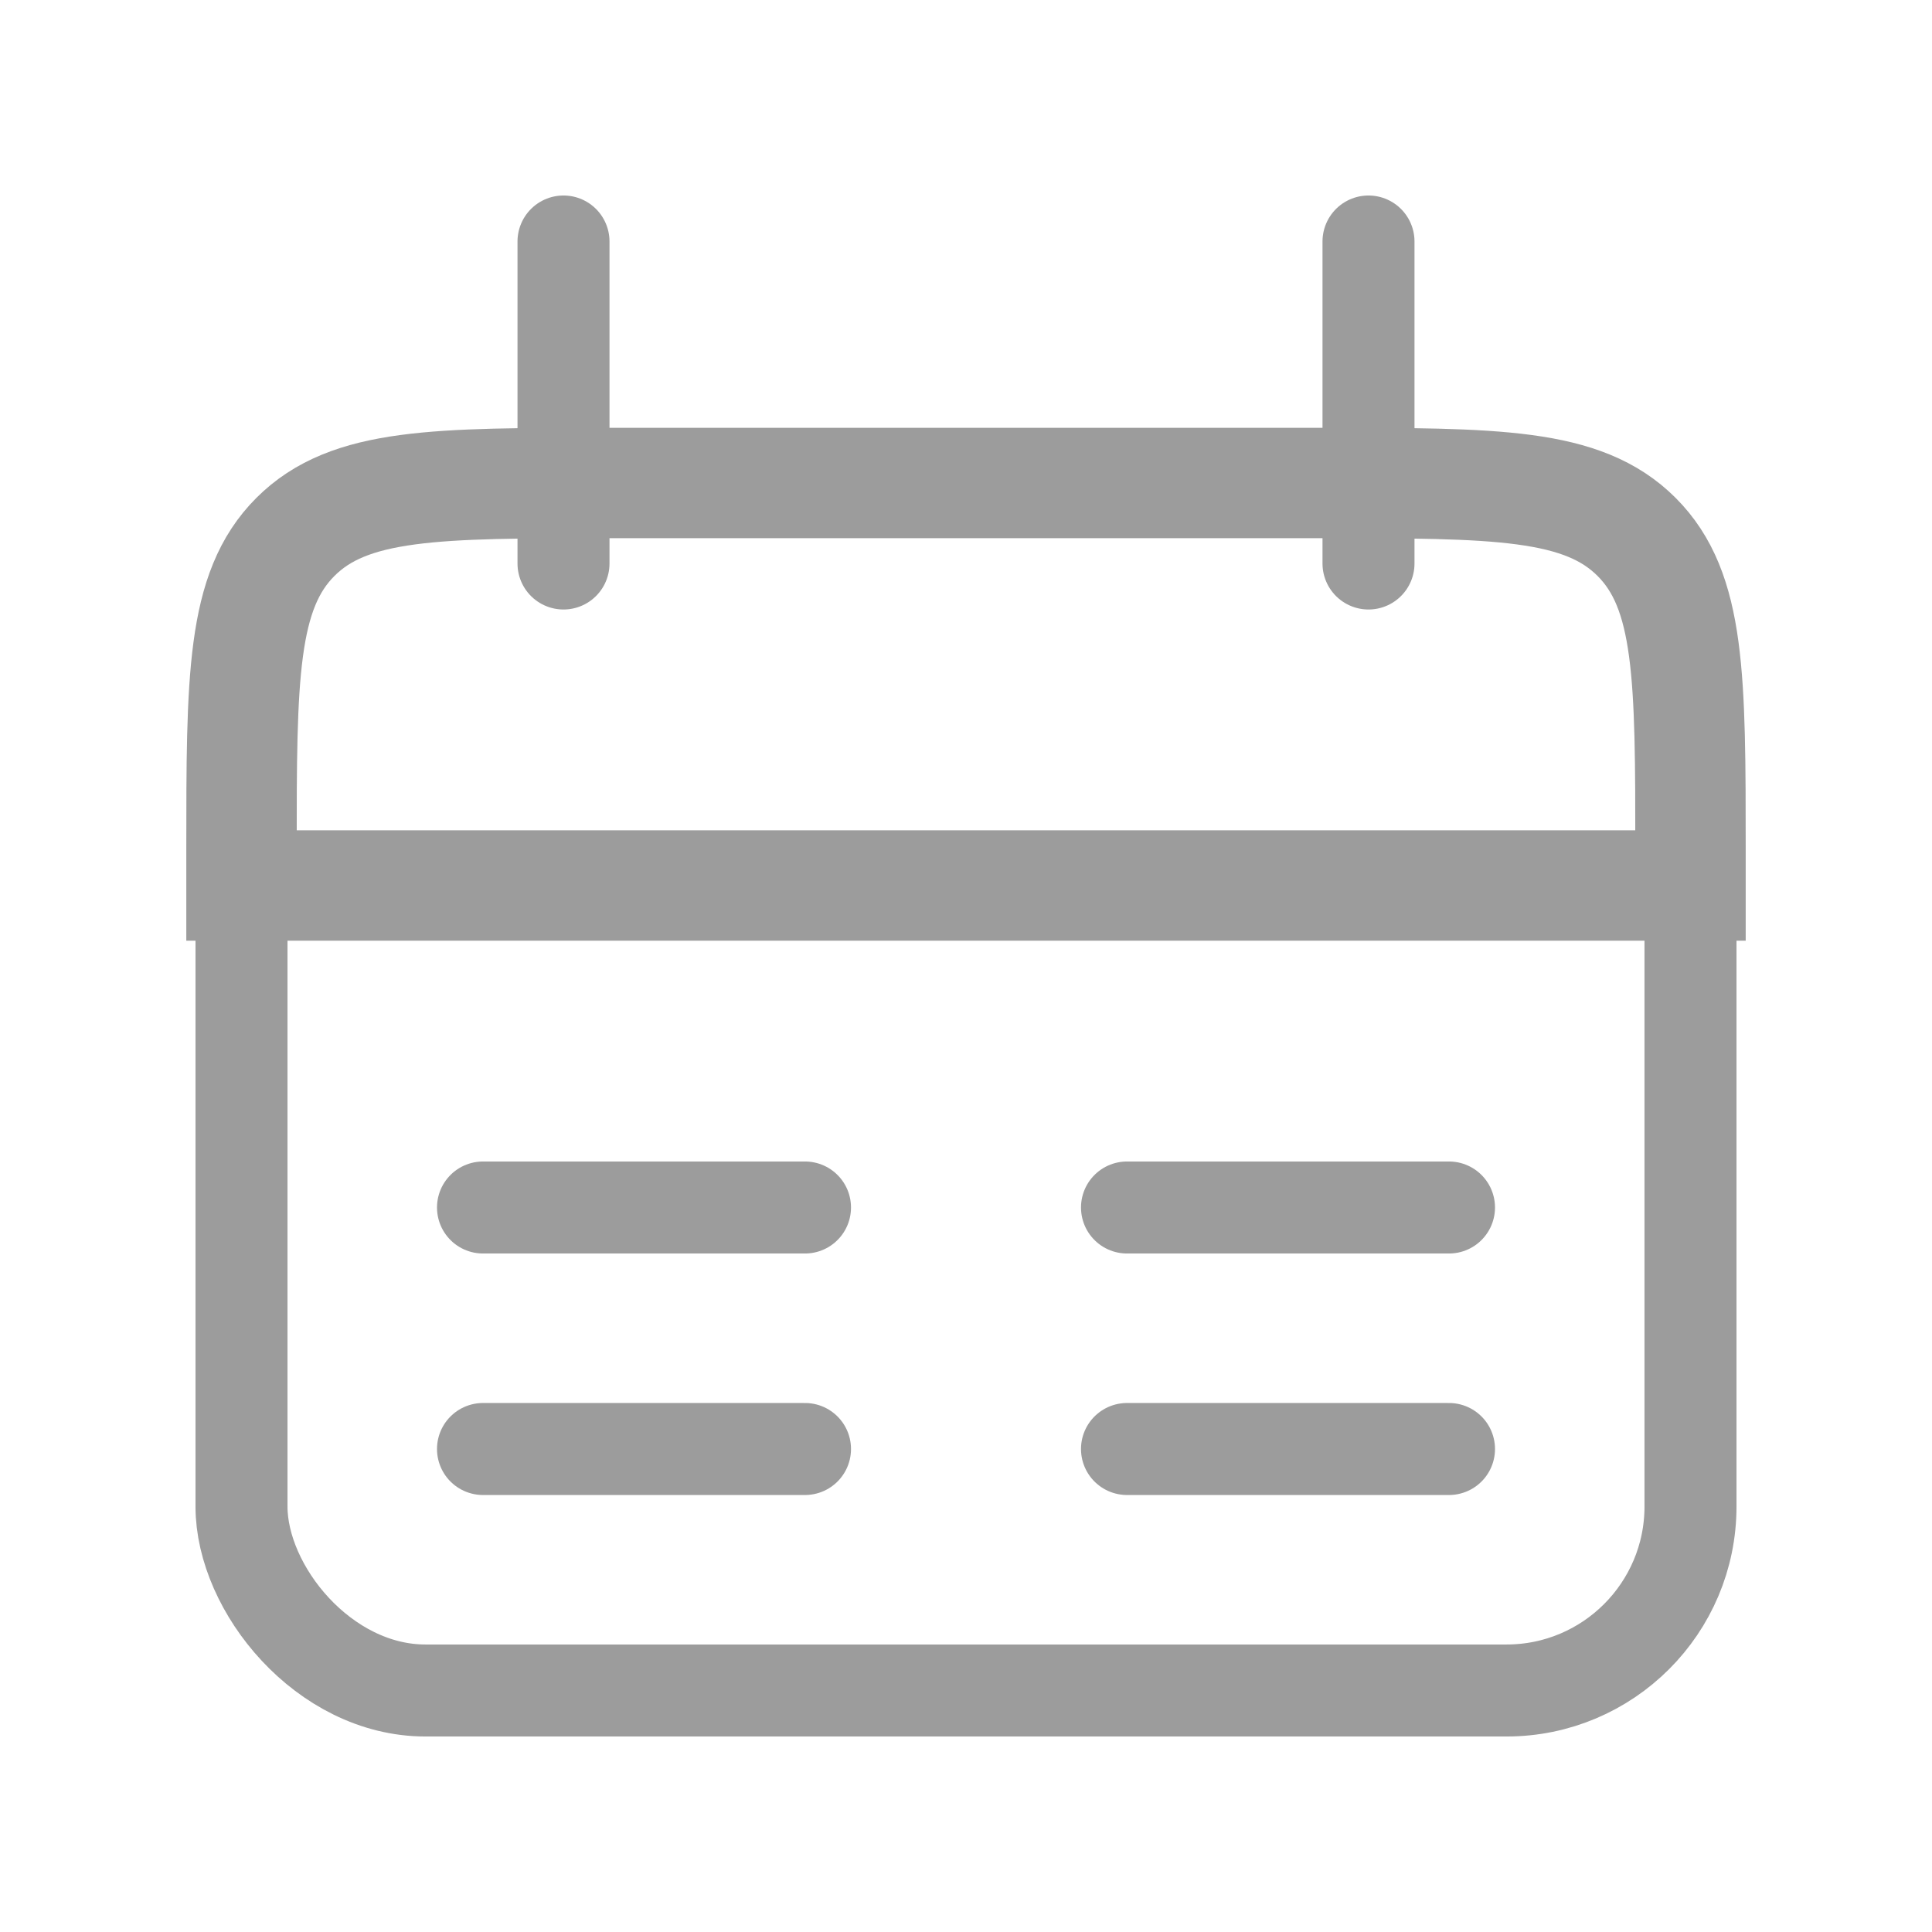
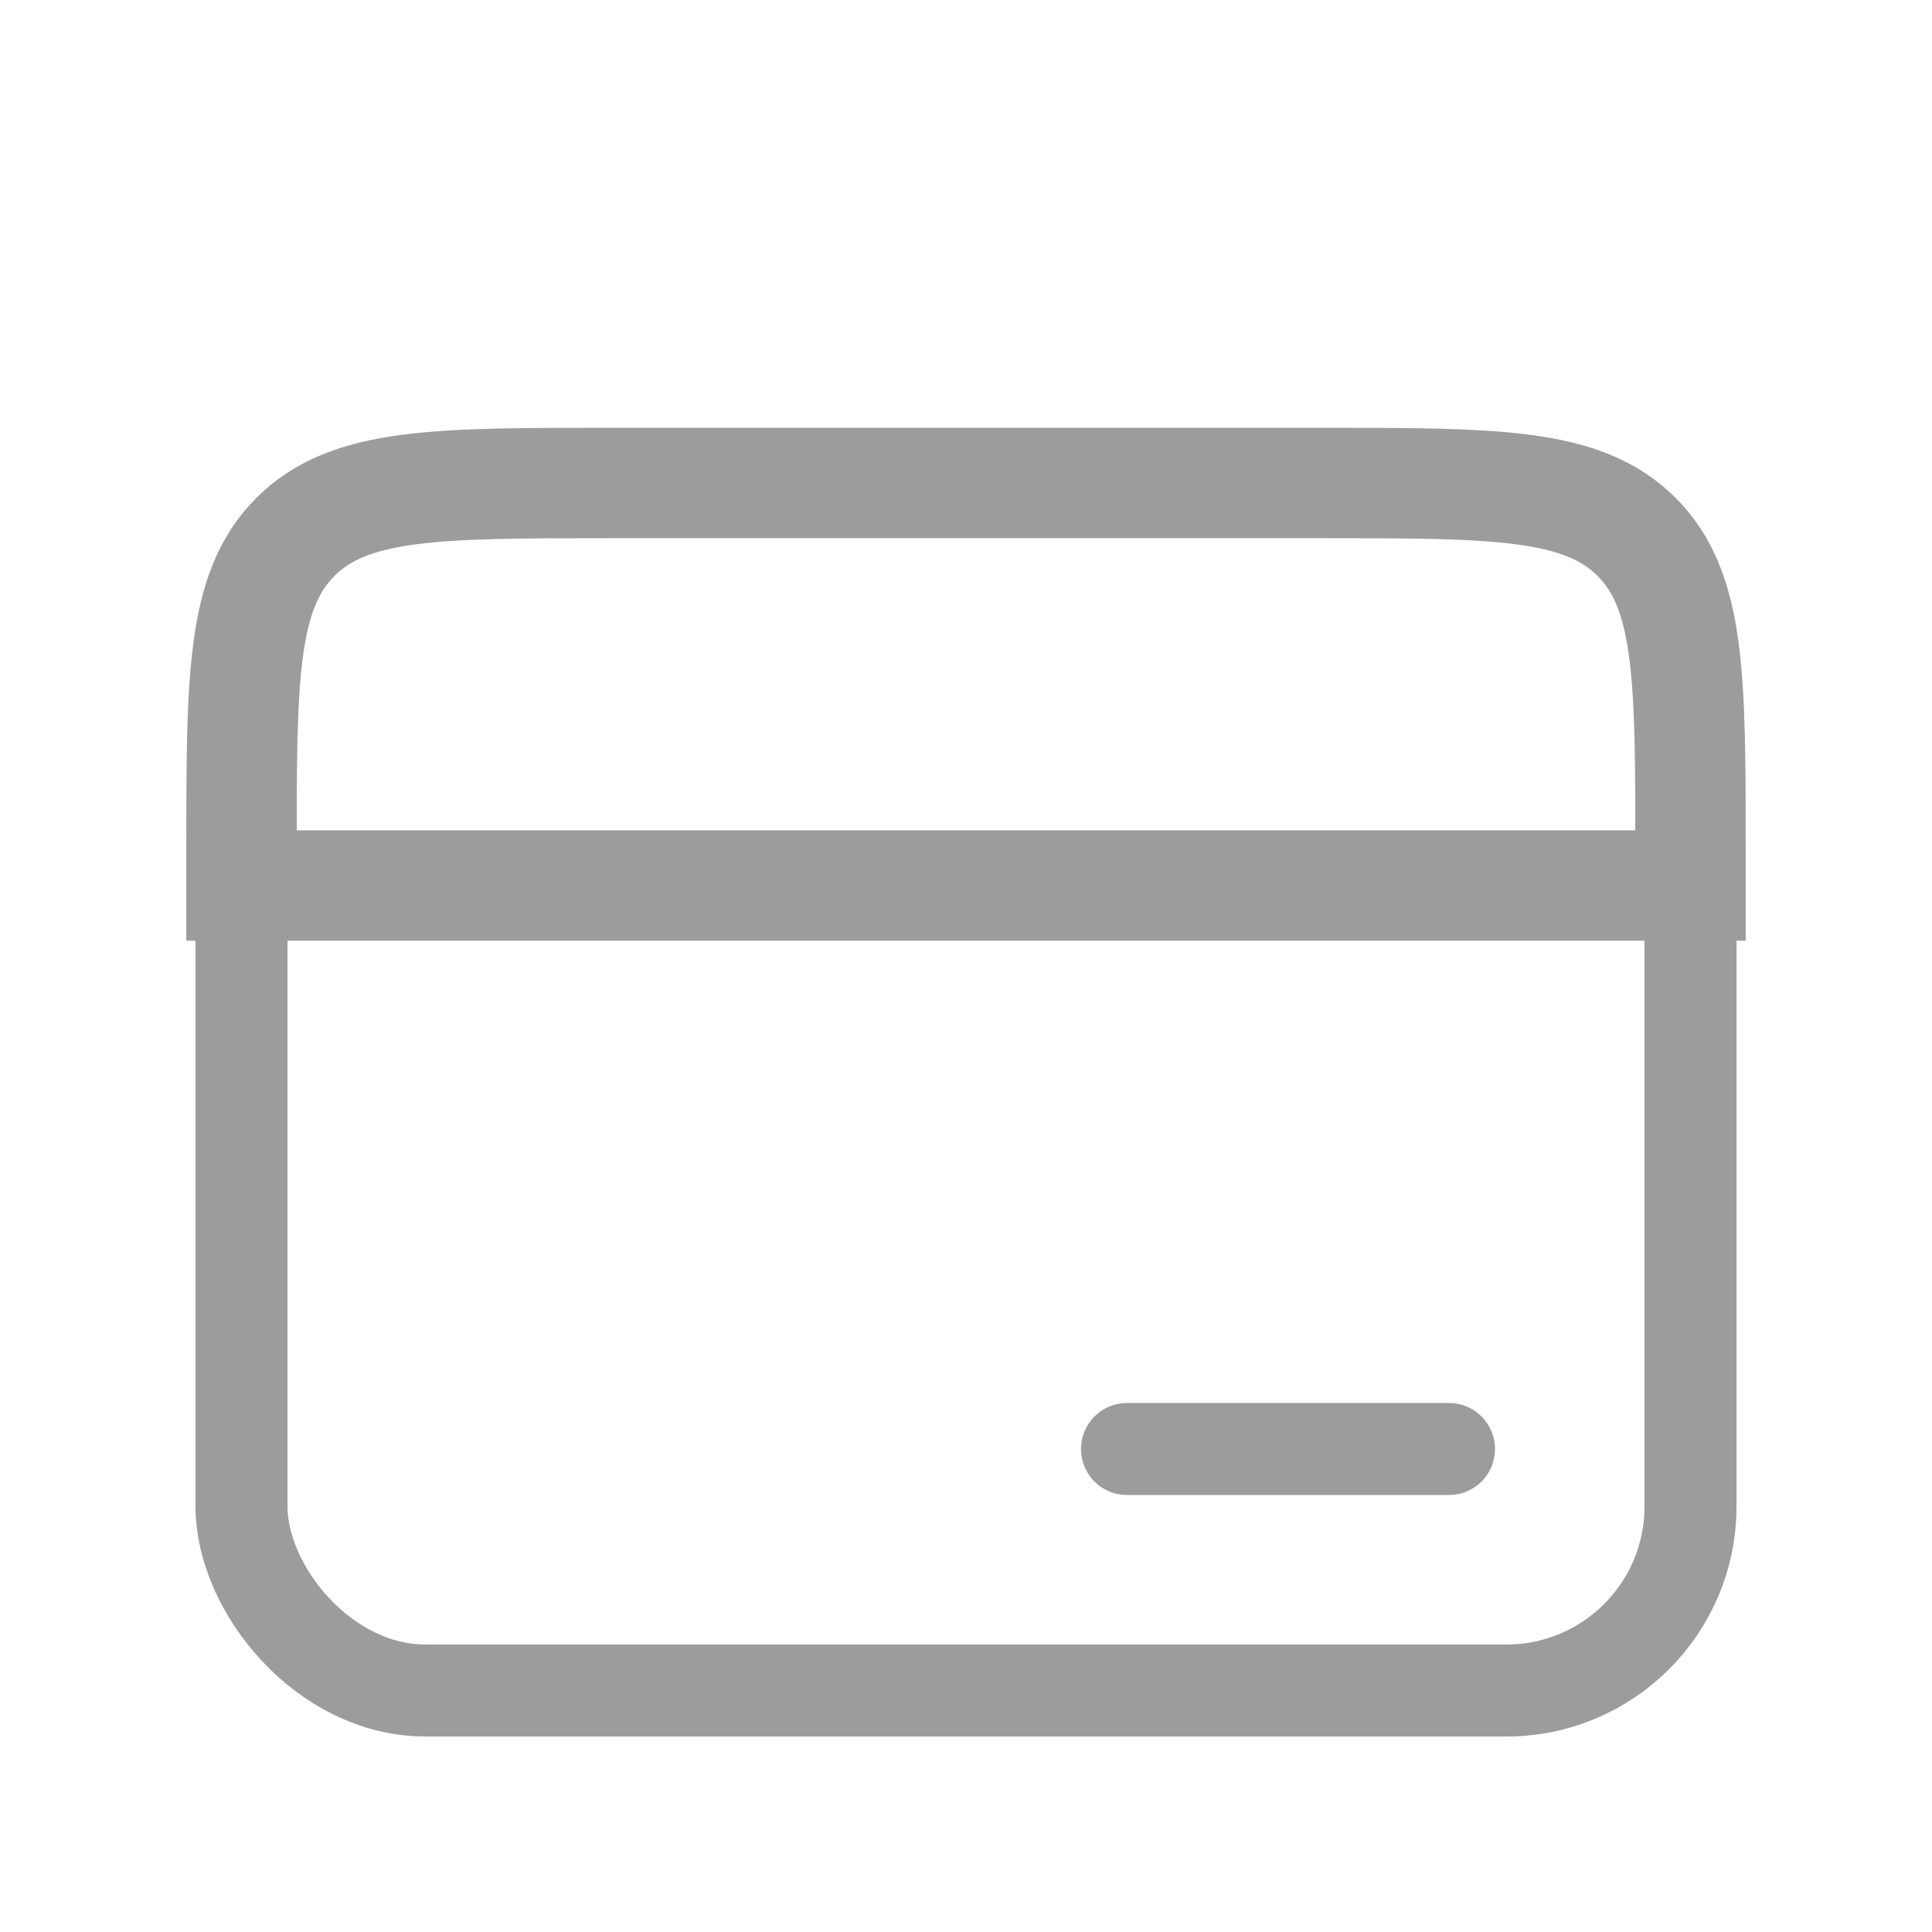
<svg xmlns="http://www.w3.org/2000/svg" width="21" height="21" viewBox="0 0 21 21" fill="none">
-   <path d="M14.875 2.625L14.875 6.125" stroke="#9C9C9C" stroke-linecap="round" />
-   <path d="M6.125 2.625L6.125 6.125" stroke="#9C9C9C" stroke-linecap="round" />
  <path d="M2.625 9.25C2.625 7.364 2.625 6.422 3.211 5.836C3.797 5.25 4.739 5.25 6.625 5.25H14.375C16.261 5.25 17.203 5.25 17.789 5.836C18.375 6.422 18.375 7.364 18.375 9.25V9.625H2.625V9.25Z" stroke="#9C9C9C" stroke-width="1.2" />
  <rect x="2.625" y="5.25" width="15.75" height="13.125" rx="2" stroke="#9C9C9C" />
-   <path d="M5.25 13.125H8.75" stroke="#9C9C9C" stroke-linecap="round" />
-   <path d="M12.25 13.125H15.75" stroke="#9C9C9C" stroke-linecap="round" />
-   <path d="M5.25 15.75H8.75" stroke="#9C9C9C" stroke-linecap="round" />
  <path d="M12.25 15.75H15.75" stroke="#9C9C9C" stroke-linecap="round" />
</svg>